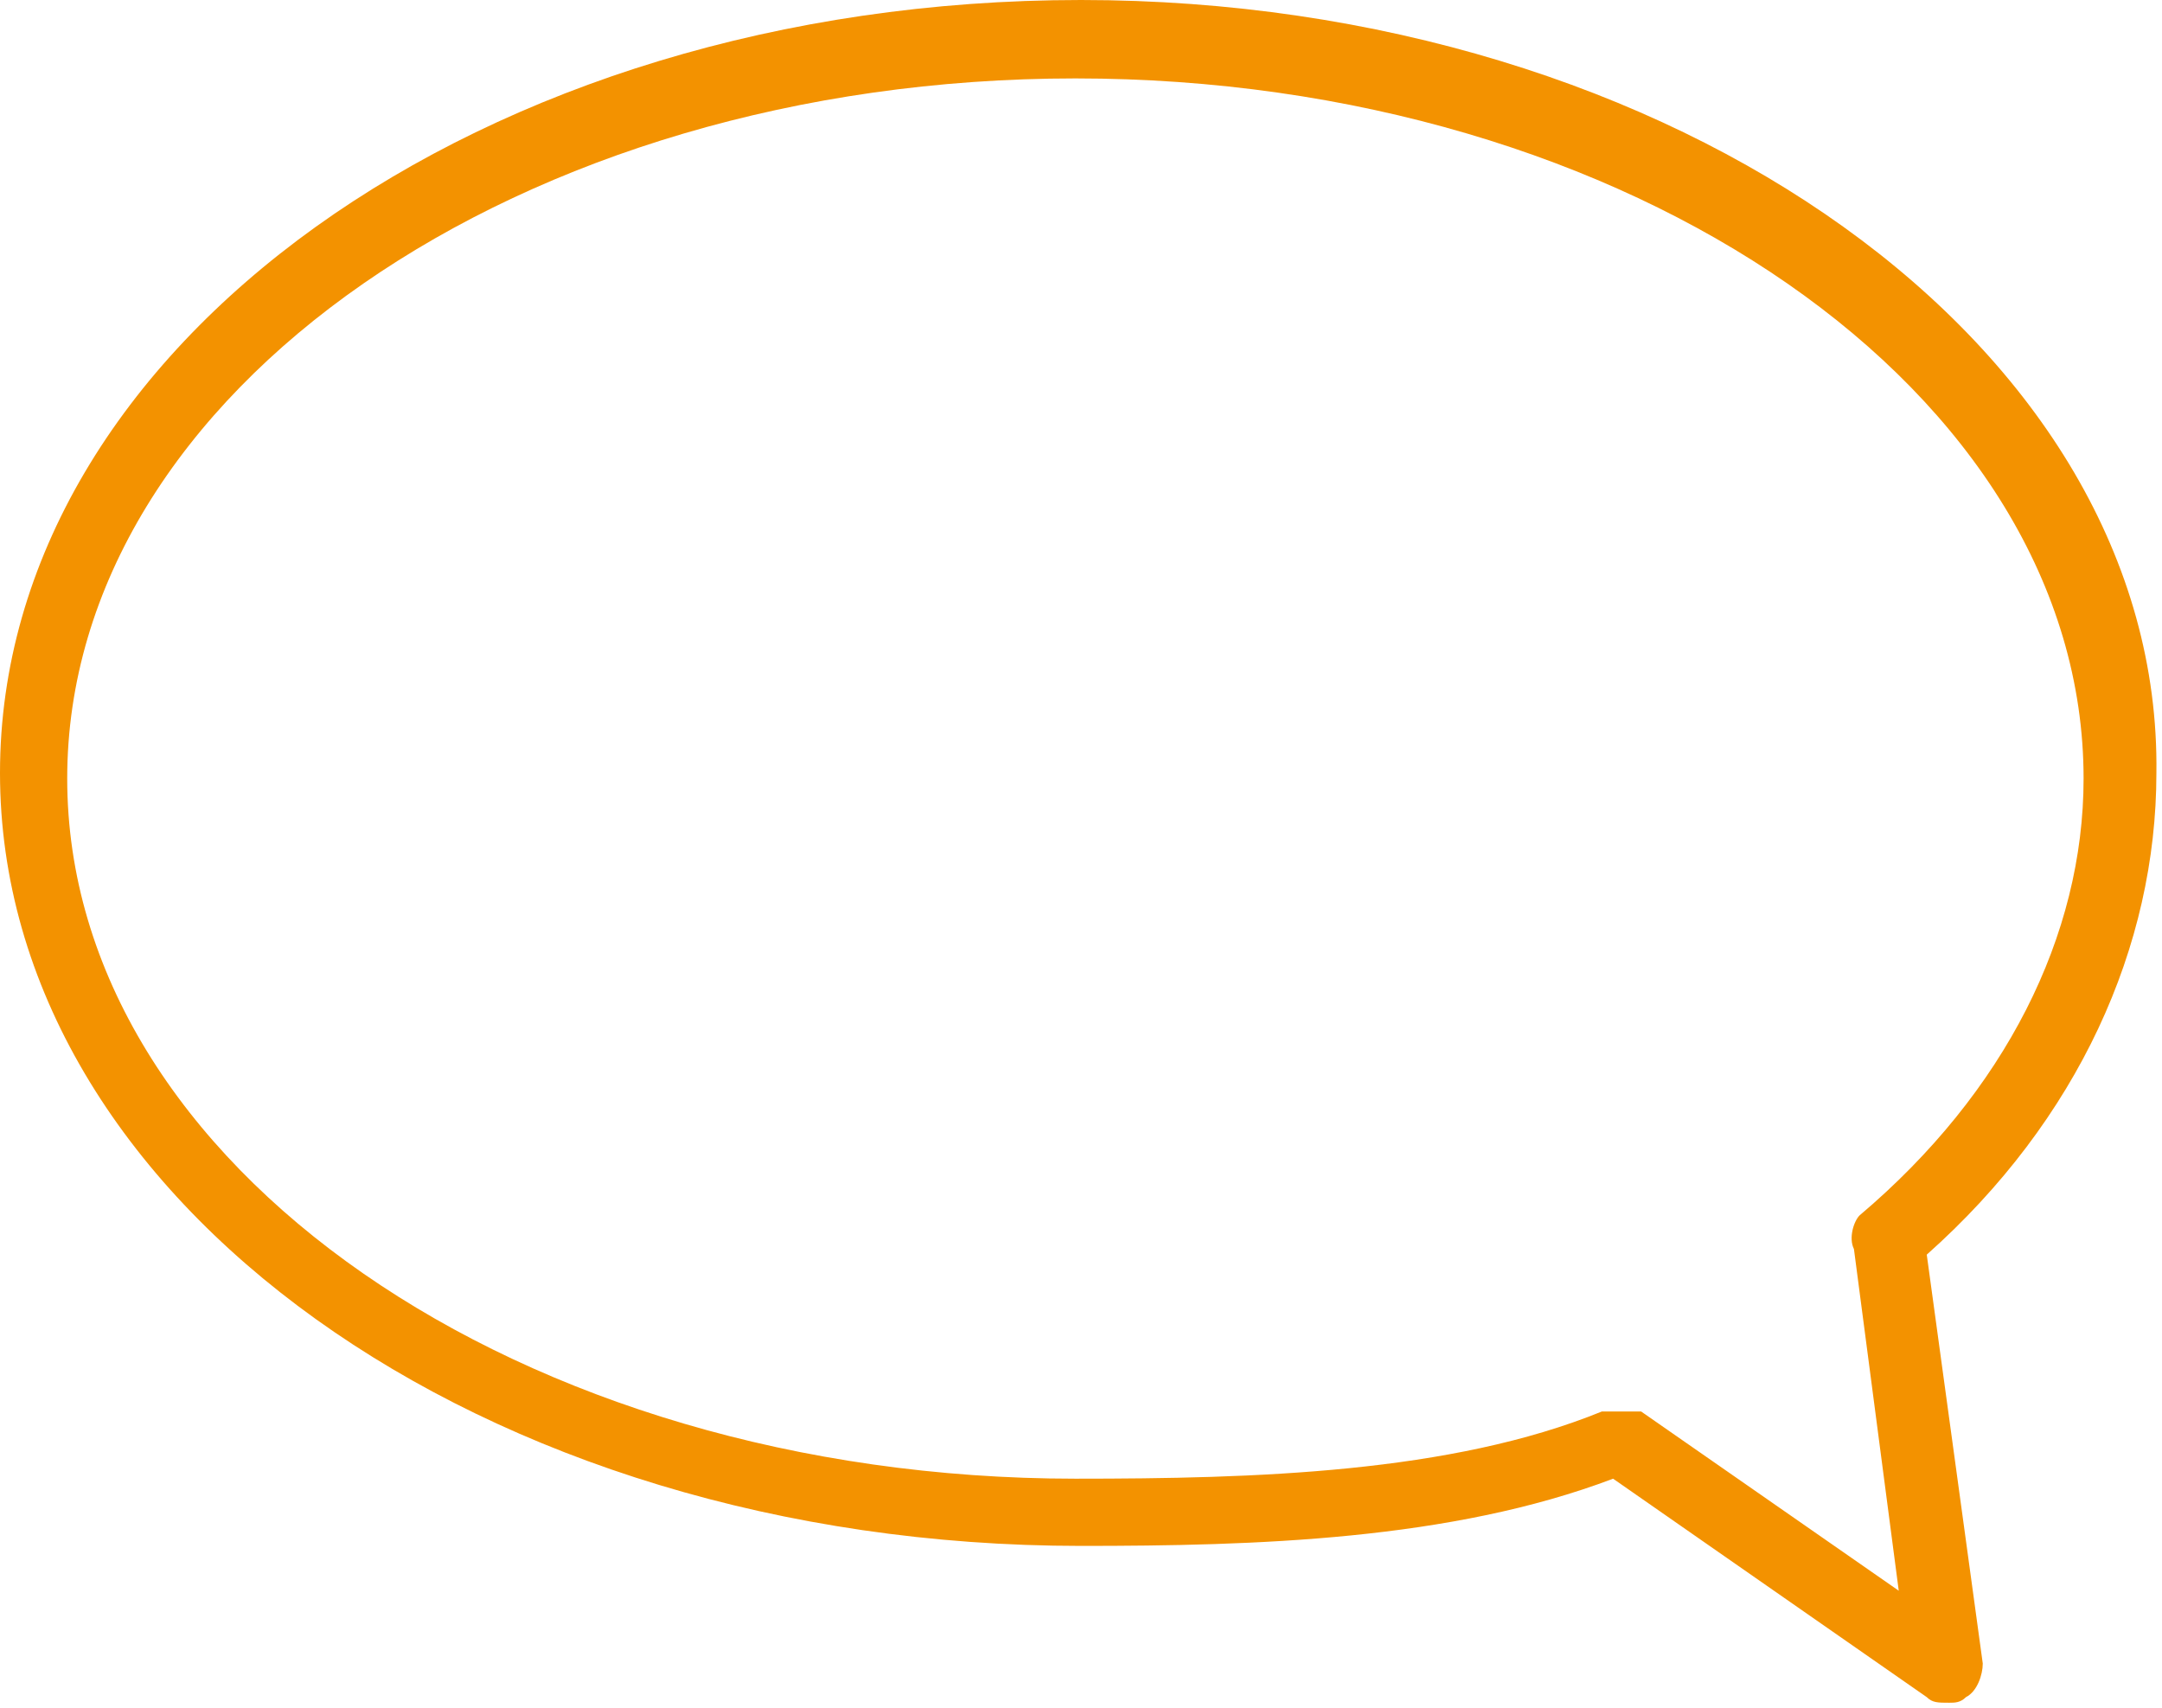
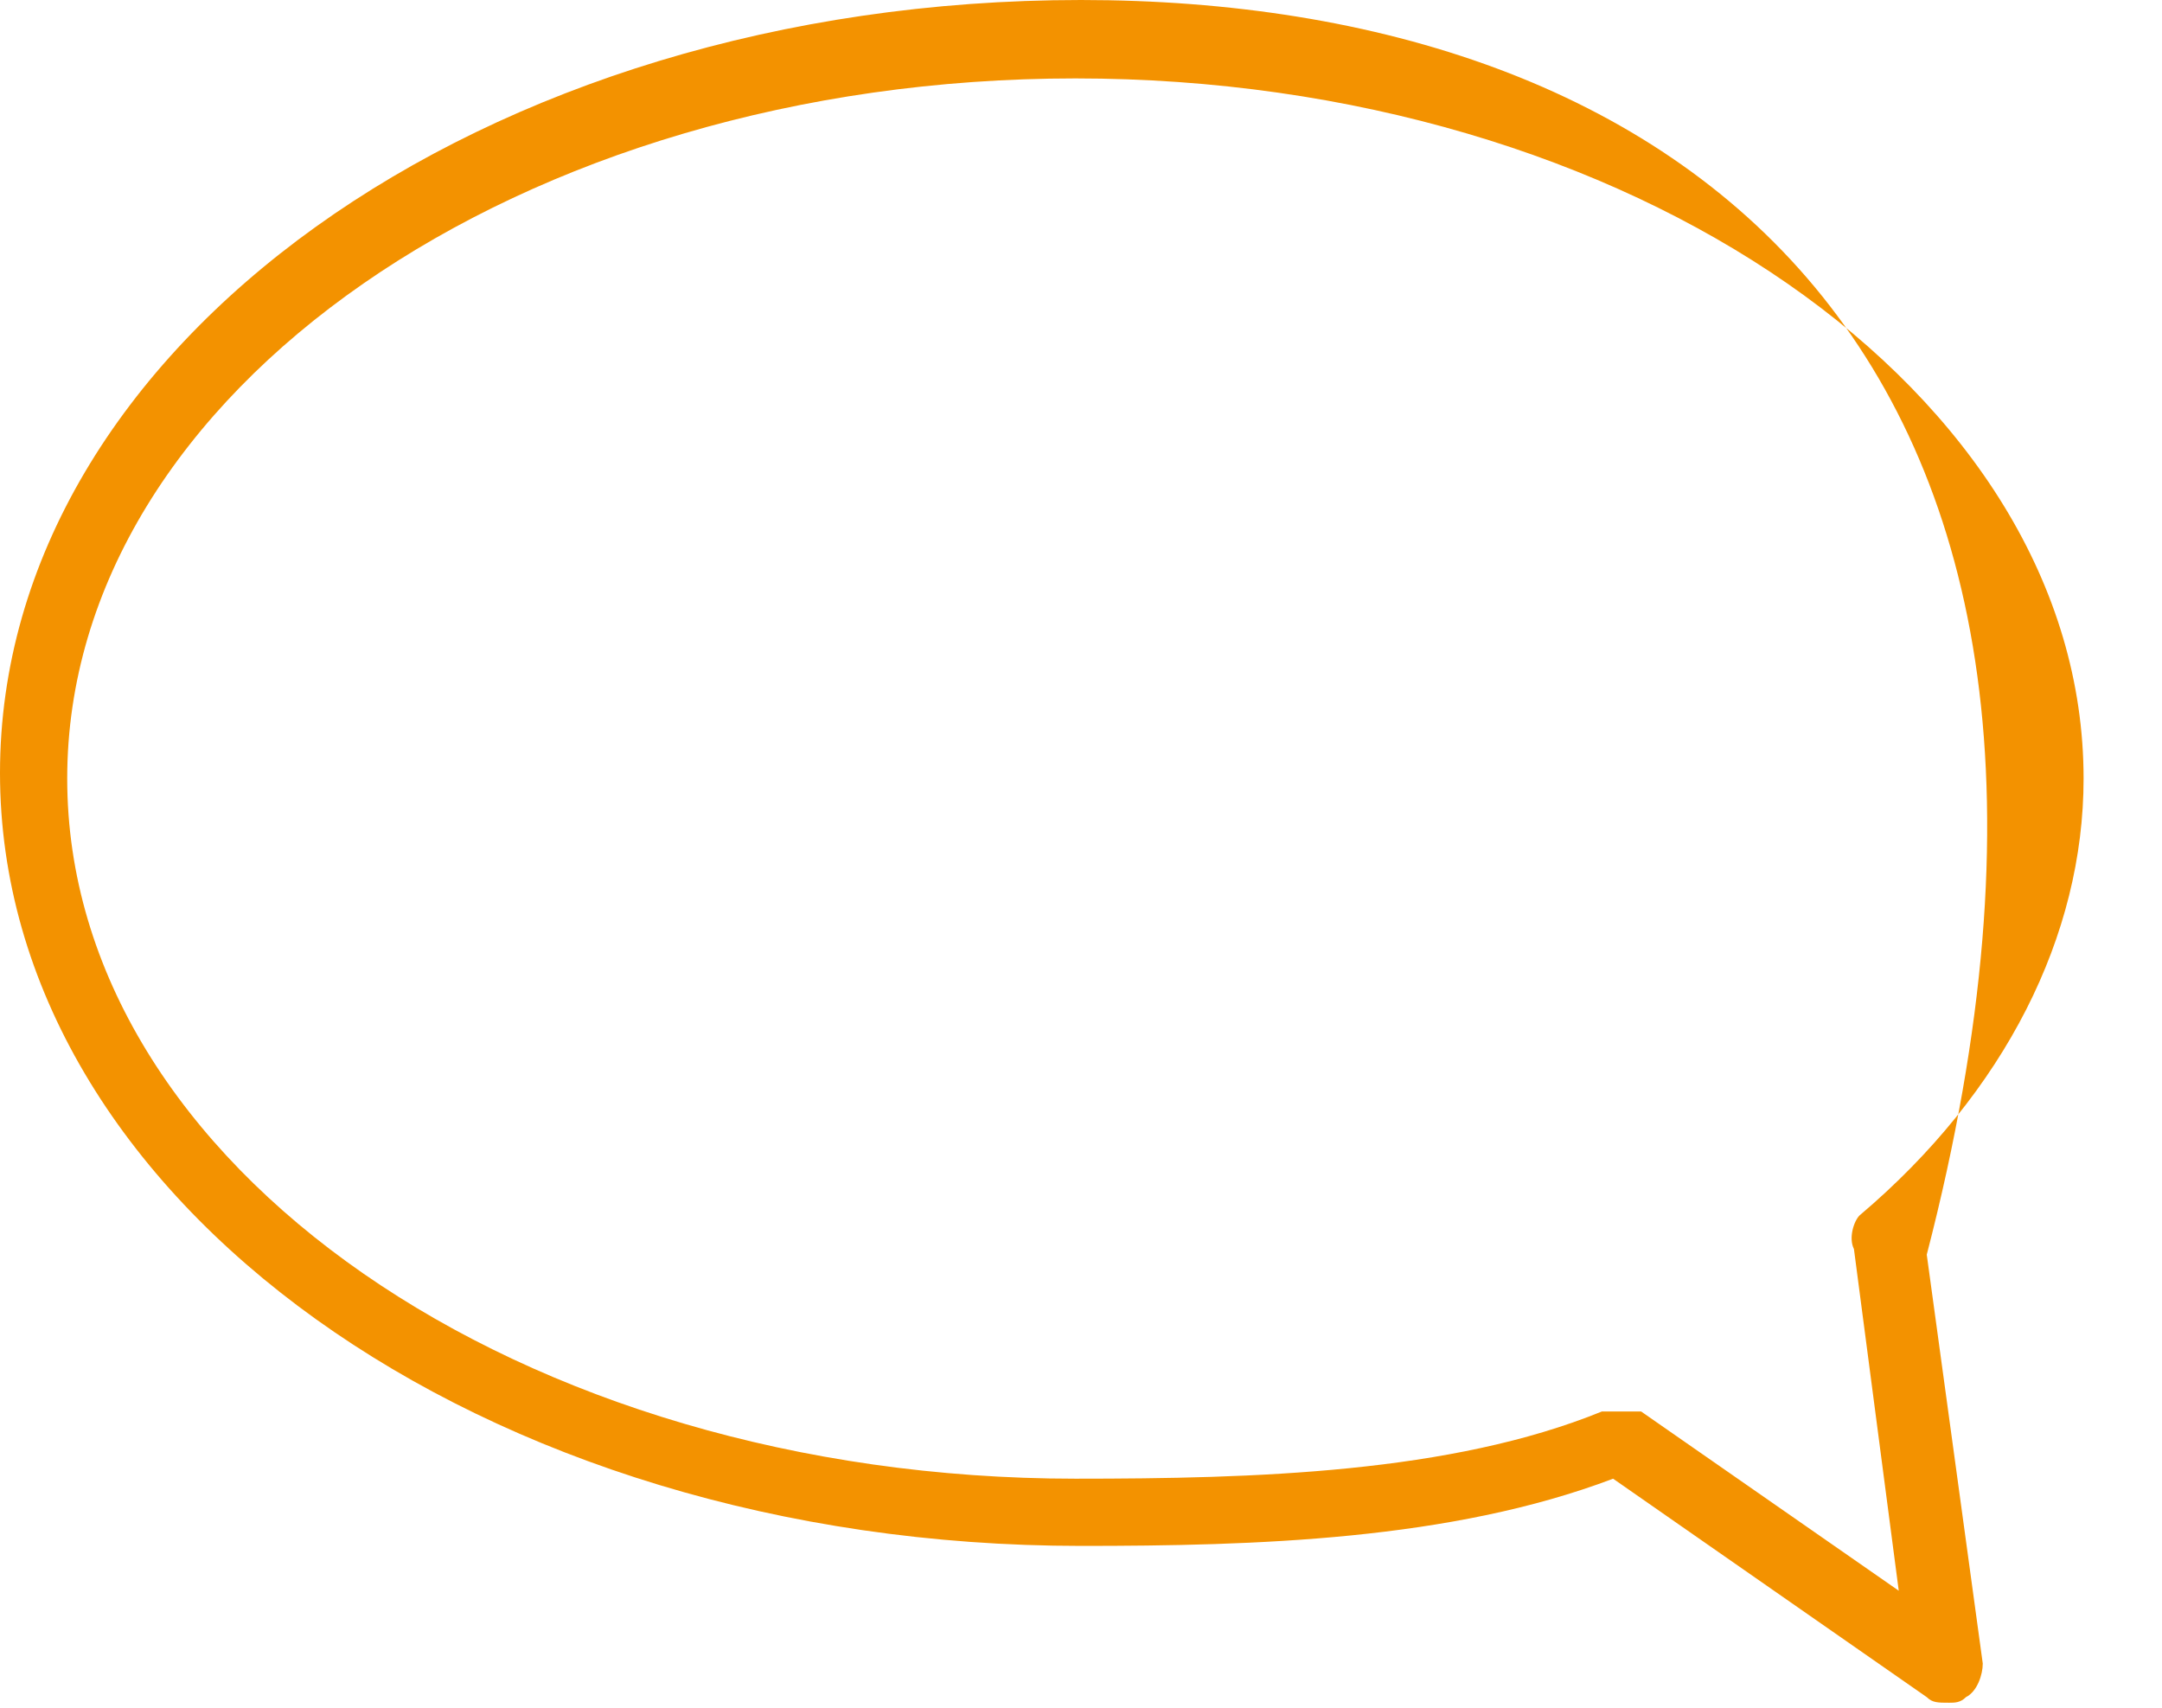
<svg xmlns="http://www.w3.org/2000/svg" version="1.1" id="Calque_1" x="0px" y="0px" viewBox="0 0 38.6 30.5" style="enable-background:new 0 0 38.6 30.5;" xml:space="preserve">
  <style type="text/css">
	.st0{fill:#F39200;}
</style>
-   <path class="st0" d="M34.4,22.4c2.7-2.4,4.1-5.5,4.1-8.6C38.6,6.2,29.9,0,19.3,0C8.6,0,0,6.2,0,13.8c0,7.6,8.6,13.8,19.3,13.8  c3.1,0,6.6-0.1,9.5-1.2l5.6,3.9c0.1,0.1,0.2,0.1,0.4,0.1c0.1,0,0.2,0,0.3-0.1c0.2-0.1,0.3-0.4,0.3-0.6L34.4,22.4z M33.1,22.3  l0.8,6.1l-4.6-3.2l0,0c0,0,0,0-0.1,0c0,0-0.1,0-0.1,0c0,0-0.1,0-0.1,0c0,0,0,0-0.1,0c0,0,0,0,0,0c-0.1,0-0.1,0-0.2,0l-0.1,0  c-2.7,1.1-6.2,1.2-9.4,1.2c-9.9,0-18-5.6-18-12.5c0-6.9,8.1-12.5,18-12.5c9.9,0,18,5.6,18,12.5c0,2.8-1.4,5.6-4,7.8  C33.1,21.8,33,22.1,33.1,22.3z" />
+   <path class="st0" d="M34.4,22.4C38.6,6.2,29.9,0,19.3,0C8.6,0,0,6.2,0,13.8c0,7.6,8.6,13.8,19.3,13.8  c3.1,0,6.6-0.1,9.5-1.2l5.6,3.9c0.1,0.1,0.2,0.1,0.4,0.1c0.1,0,0.2,0,0.3-0.1c0.2-0.1,0.3-0.4,0.3-0.6L34.4,22.4z M33.1,22.3  l0.8,6.1l-4.6-3.2l0,0c0,0,0,0-0.1,0c0,0-0.1,0-0.1,0c0,0-0.1,0-0.1,0c0,0,0,0-0.1,0c0,0,0,0,0,0c-0.1,0-0.1,0-0.2,0l-0.1,0  c-2.7,1.1-6.2,1.2-9.4,1.2c-9.9,0-18-5.6-18-12.5c0-6.9,8.1-12.5,18-12.5c9.9,0,18,5.6,18,12.5c0,2.8-1.4,5.6-4,7.8  C33.1,21.8,33,22.1,33.1,22.3z" />
</svg>